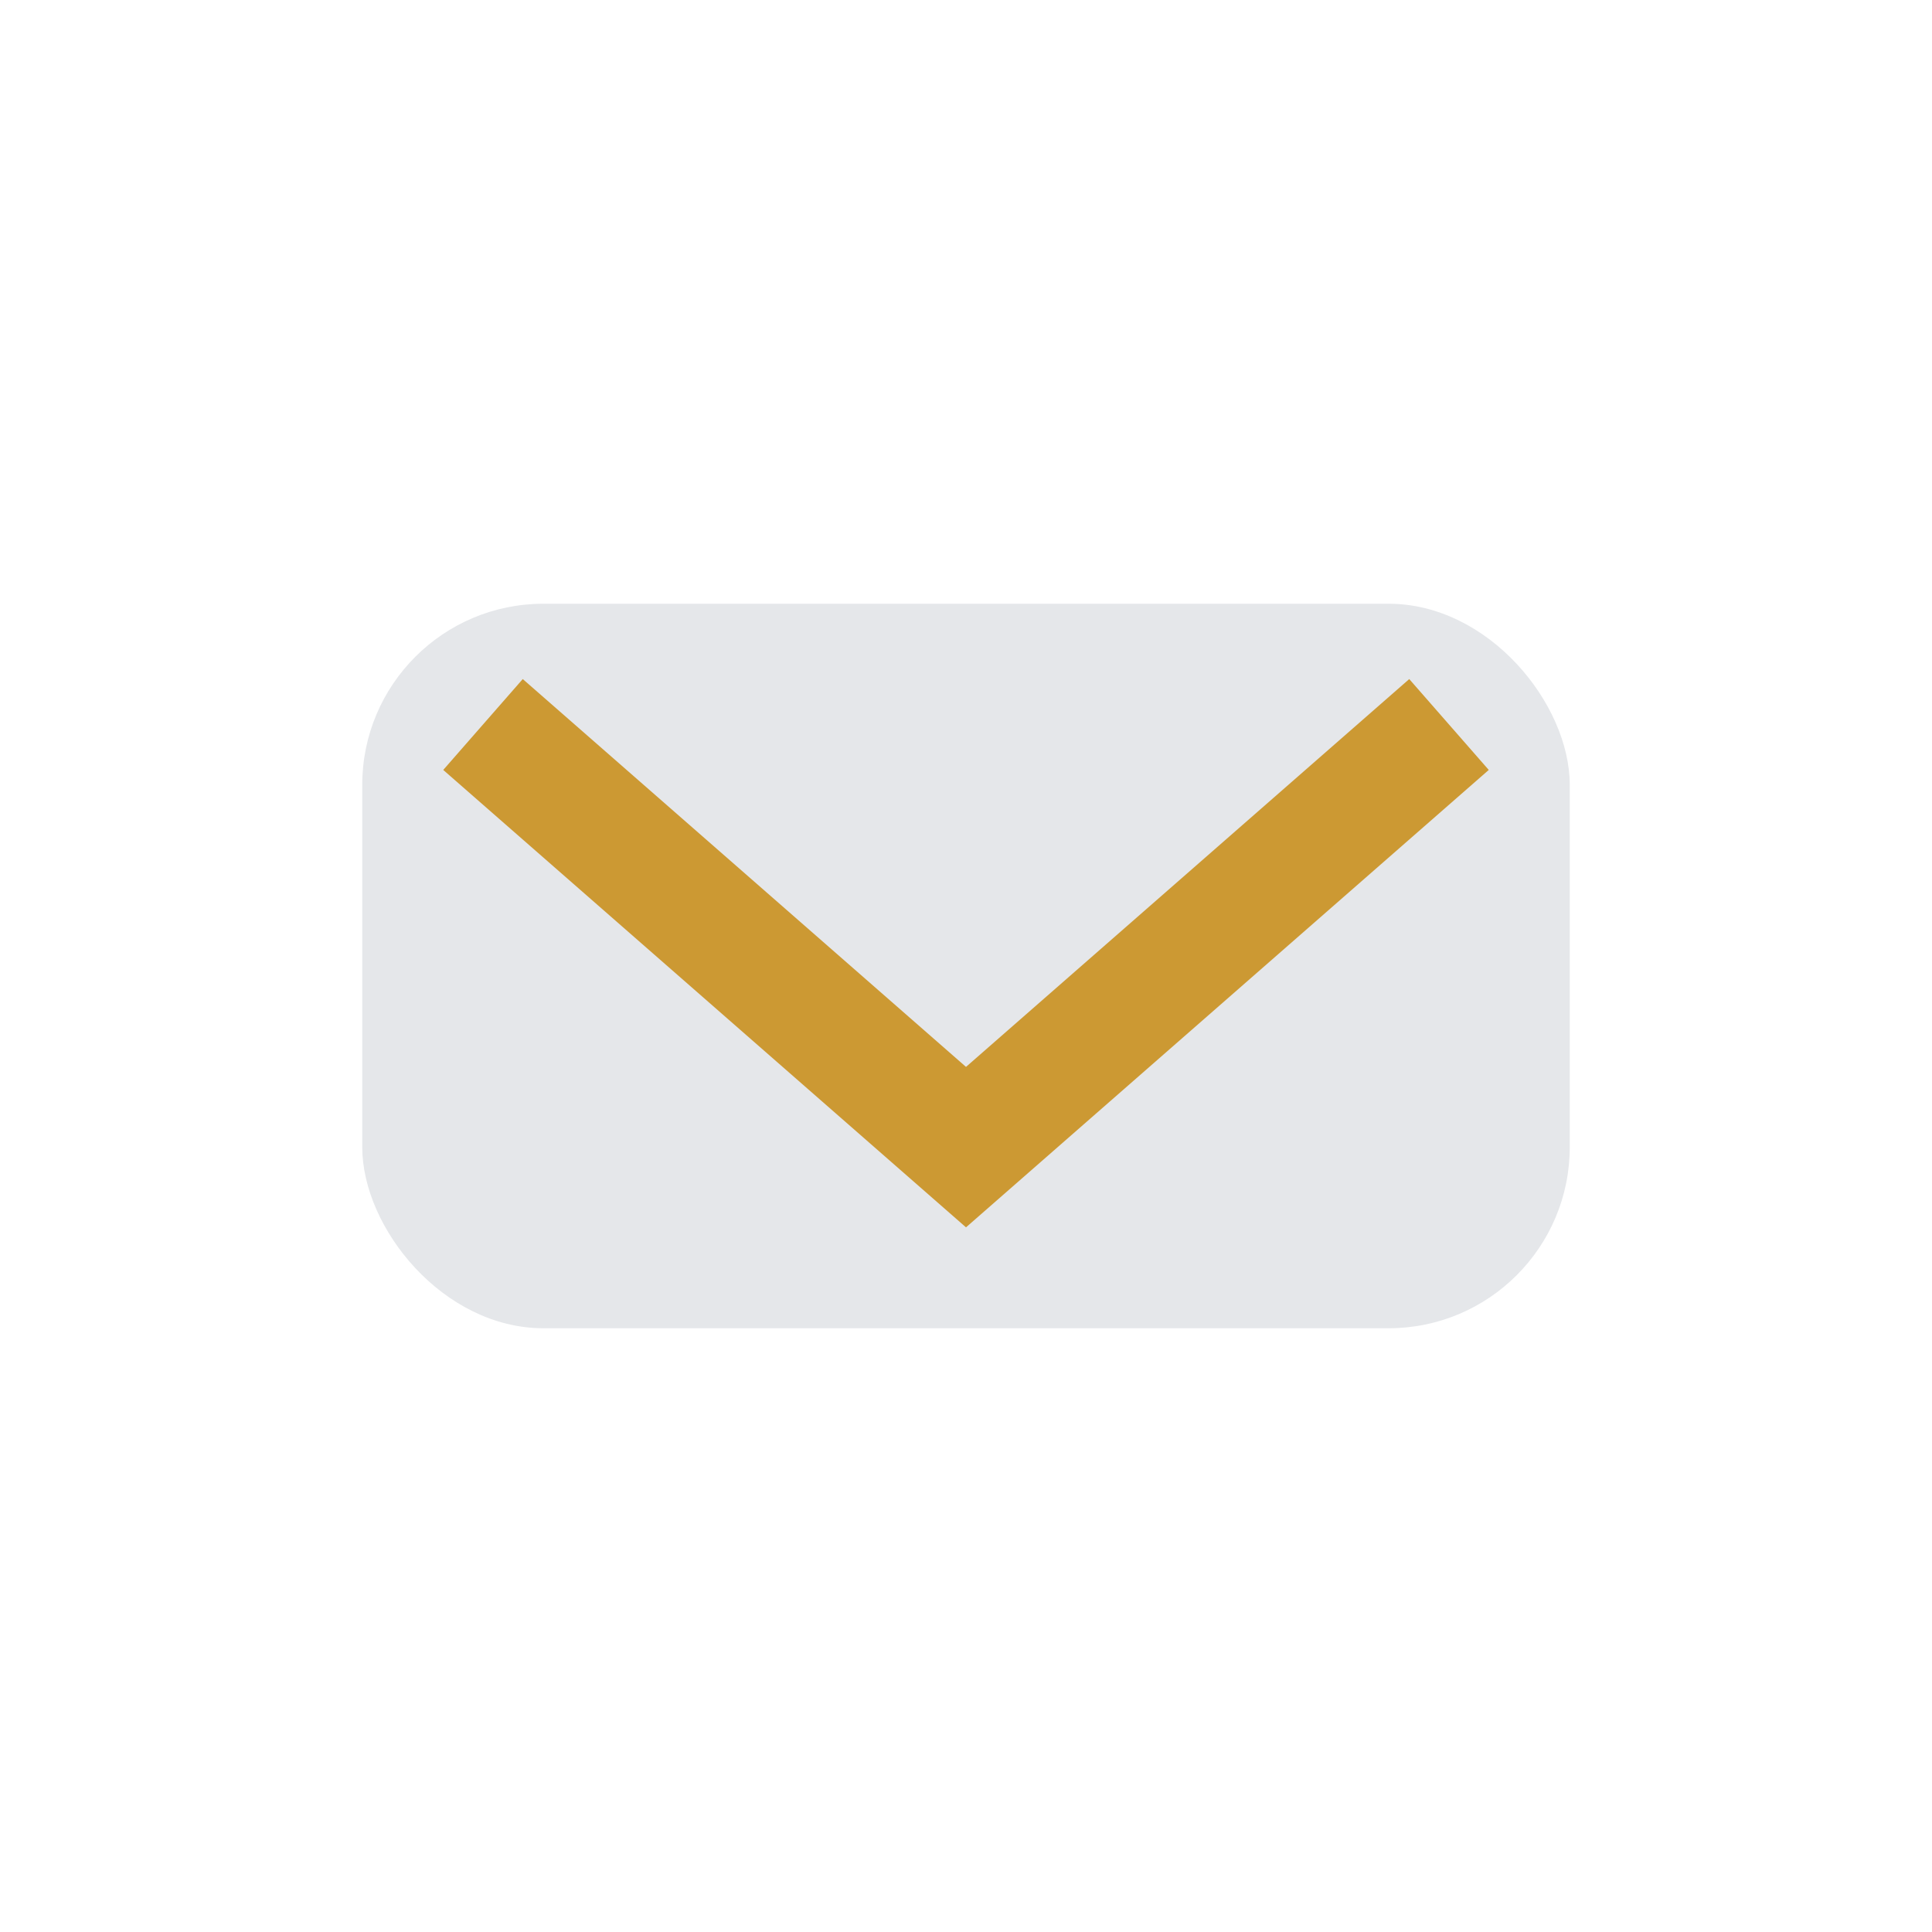
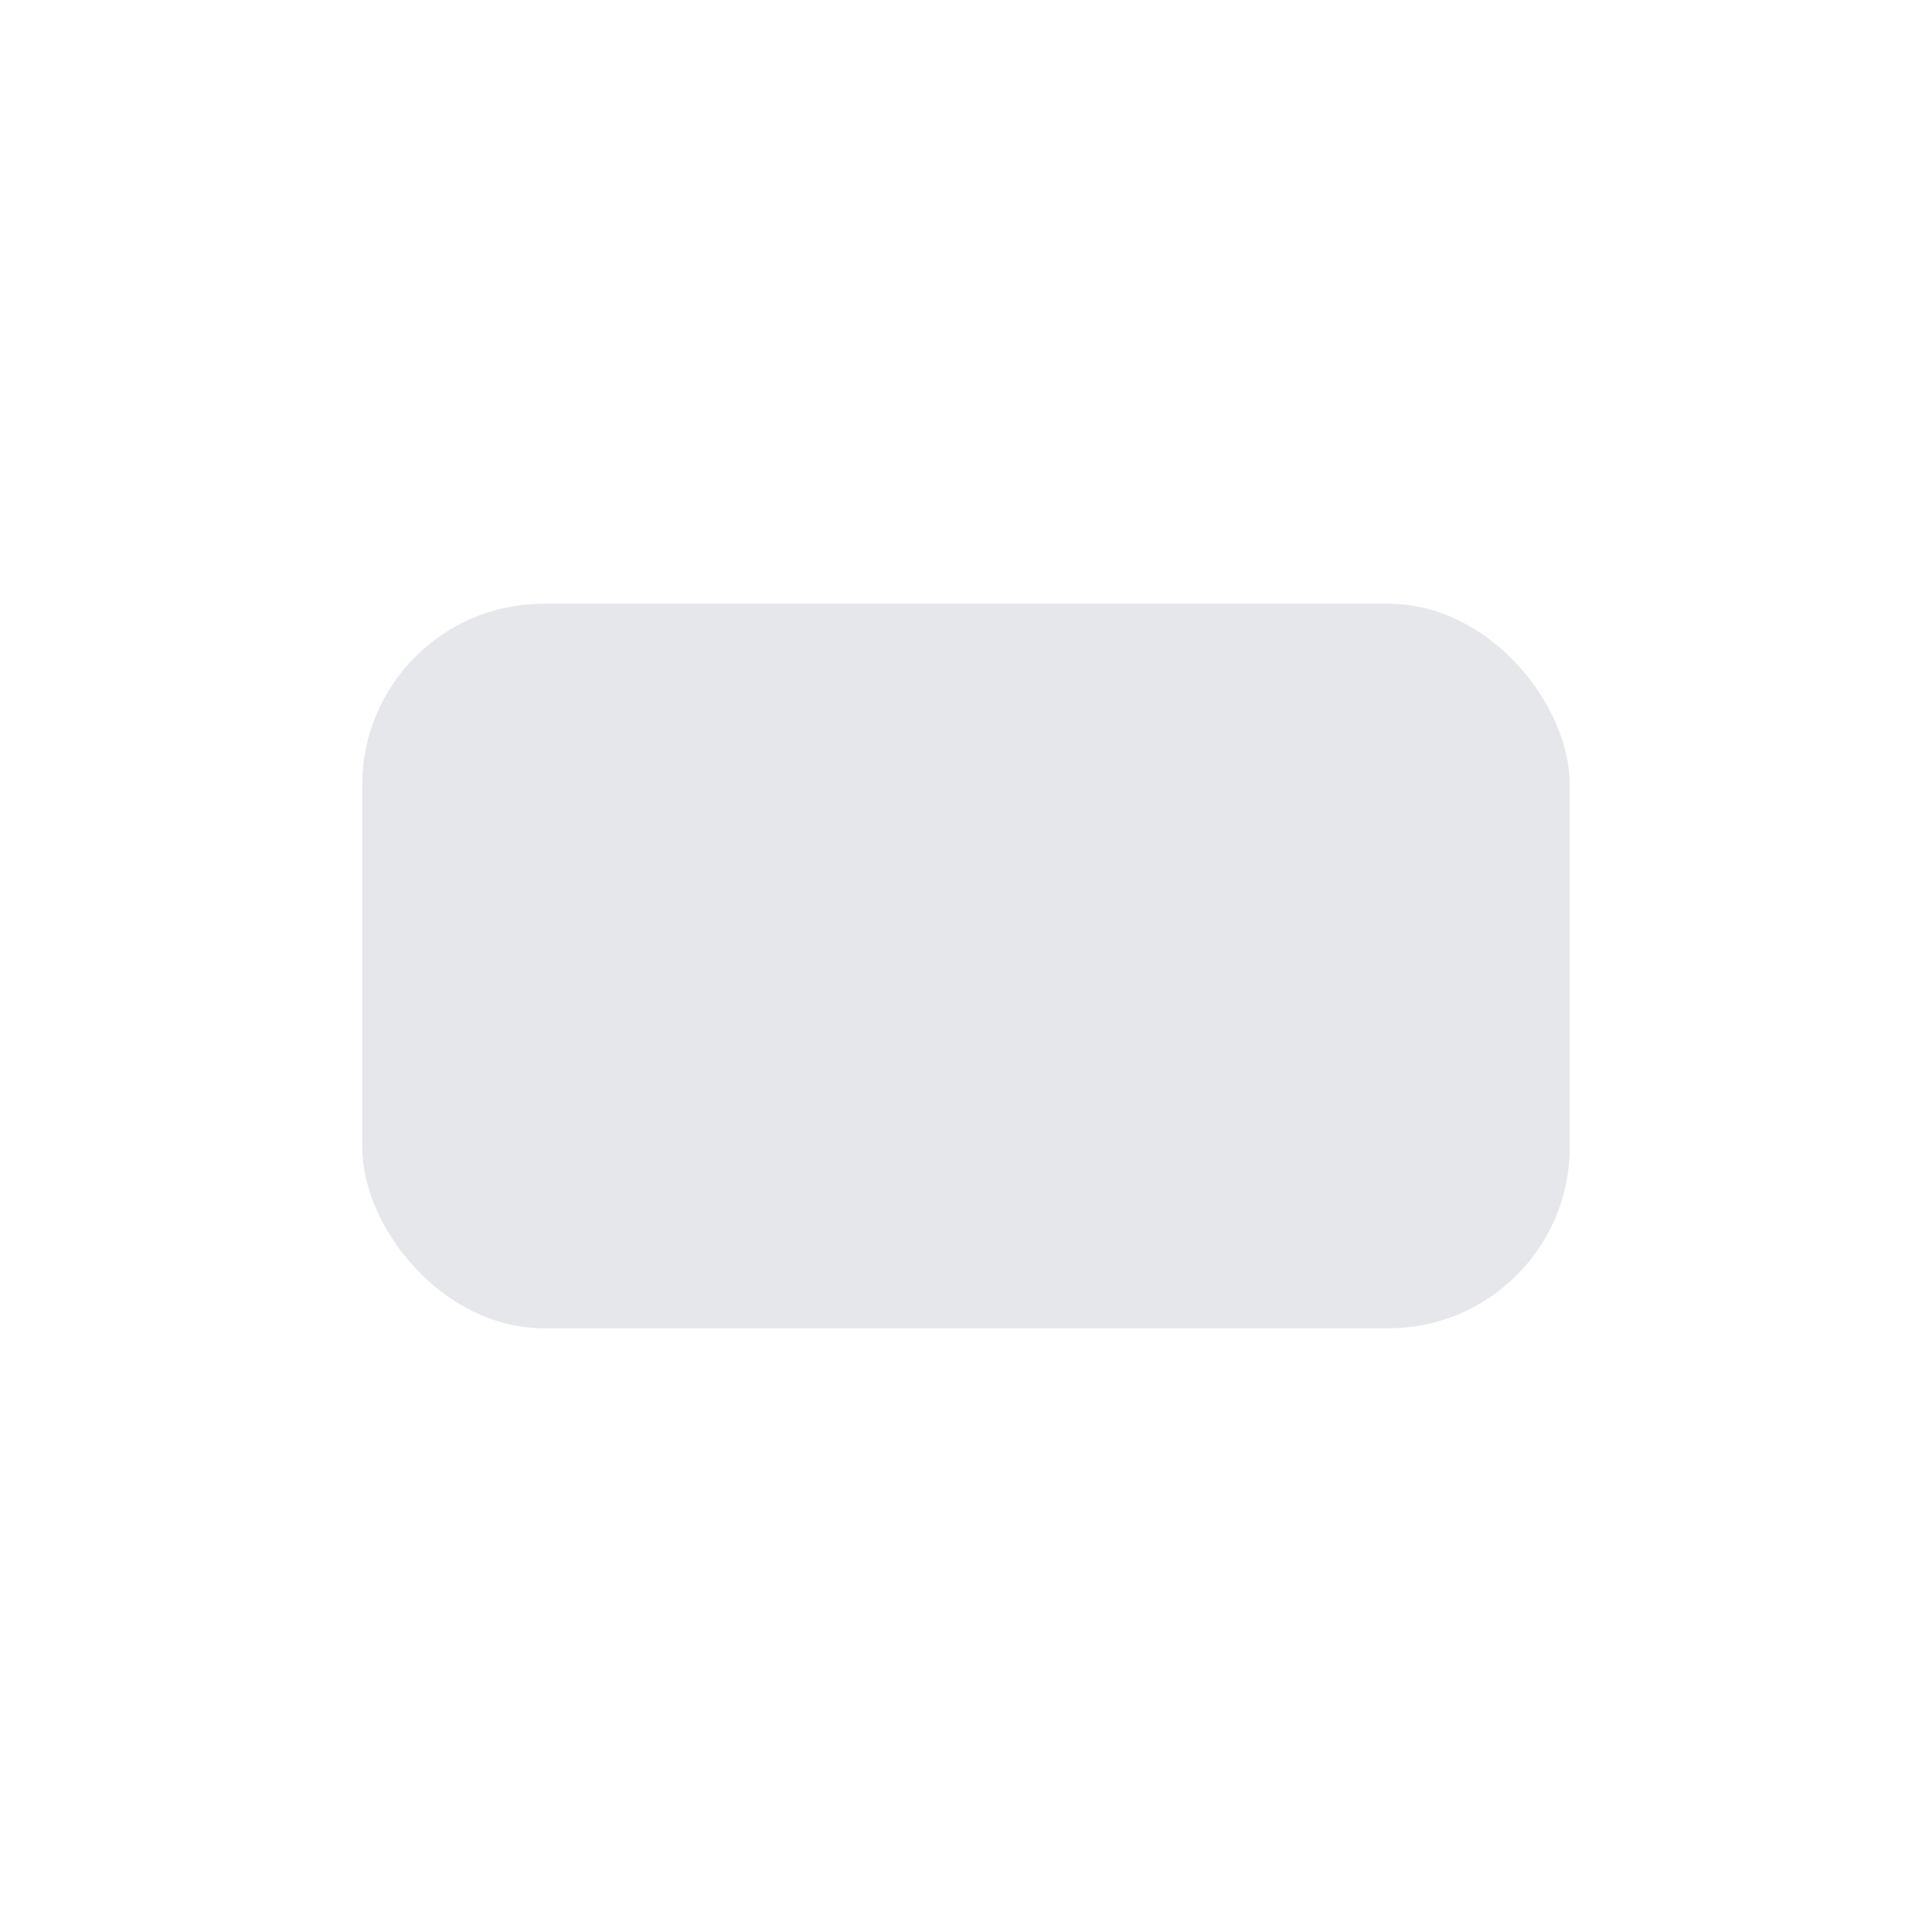
<svg xmlns="http://www.w3.org/2000/svg" width="32" height="32" viewBox="0 0 32 32">
  <rect x="6" y="10" width="20" height="12" rx="3" fill="#E5E7EA" />
-   <path d="M8 12l8 7 8-7" stroke="#CC9933" stroke-width="2" fill="none" />
</svg>